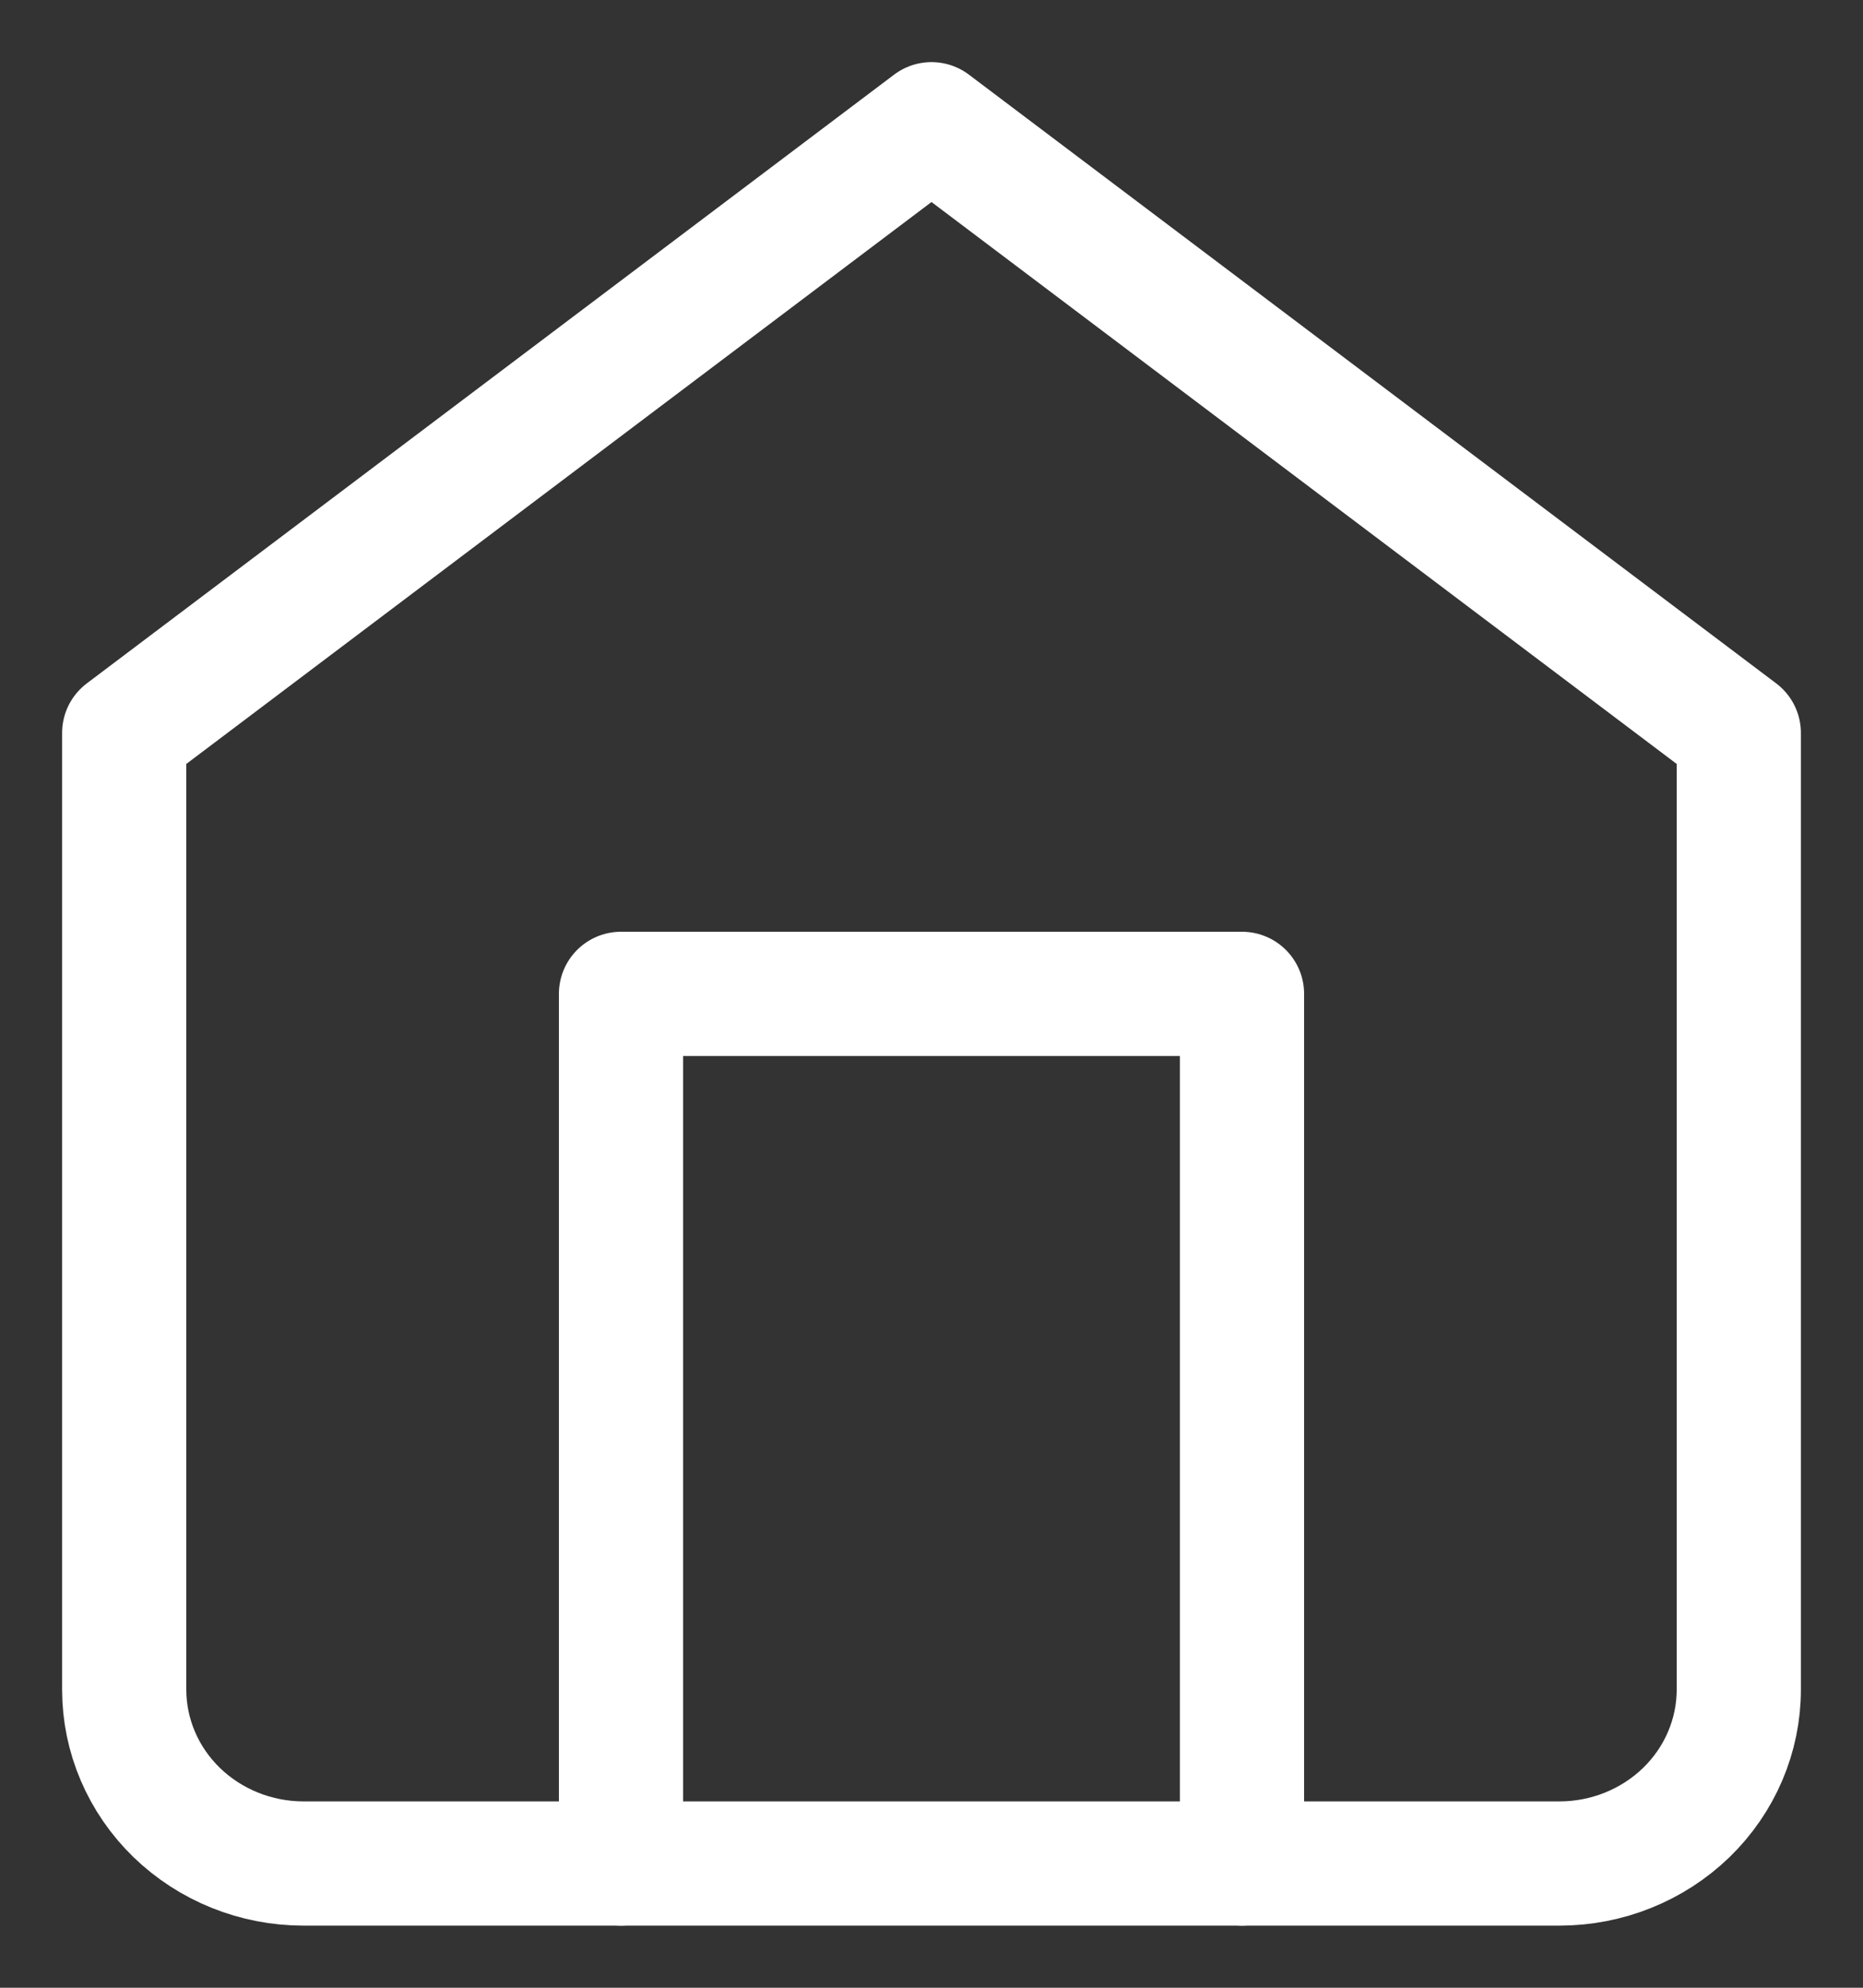
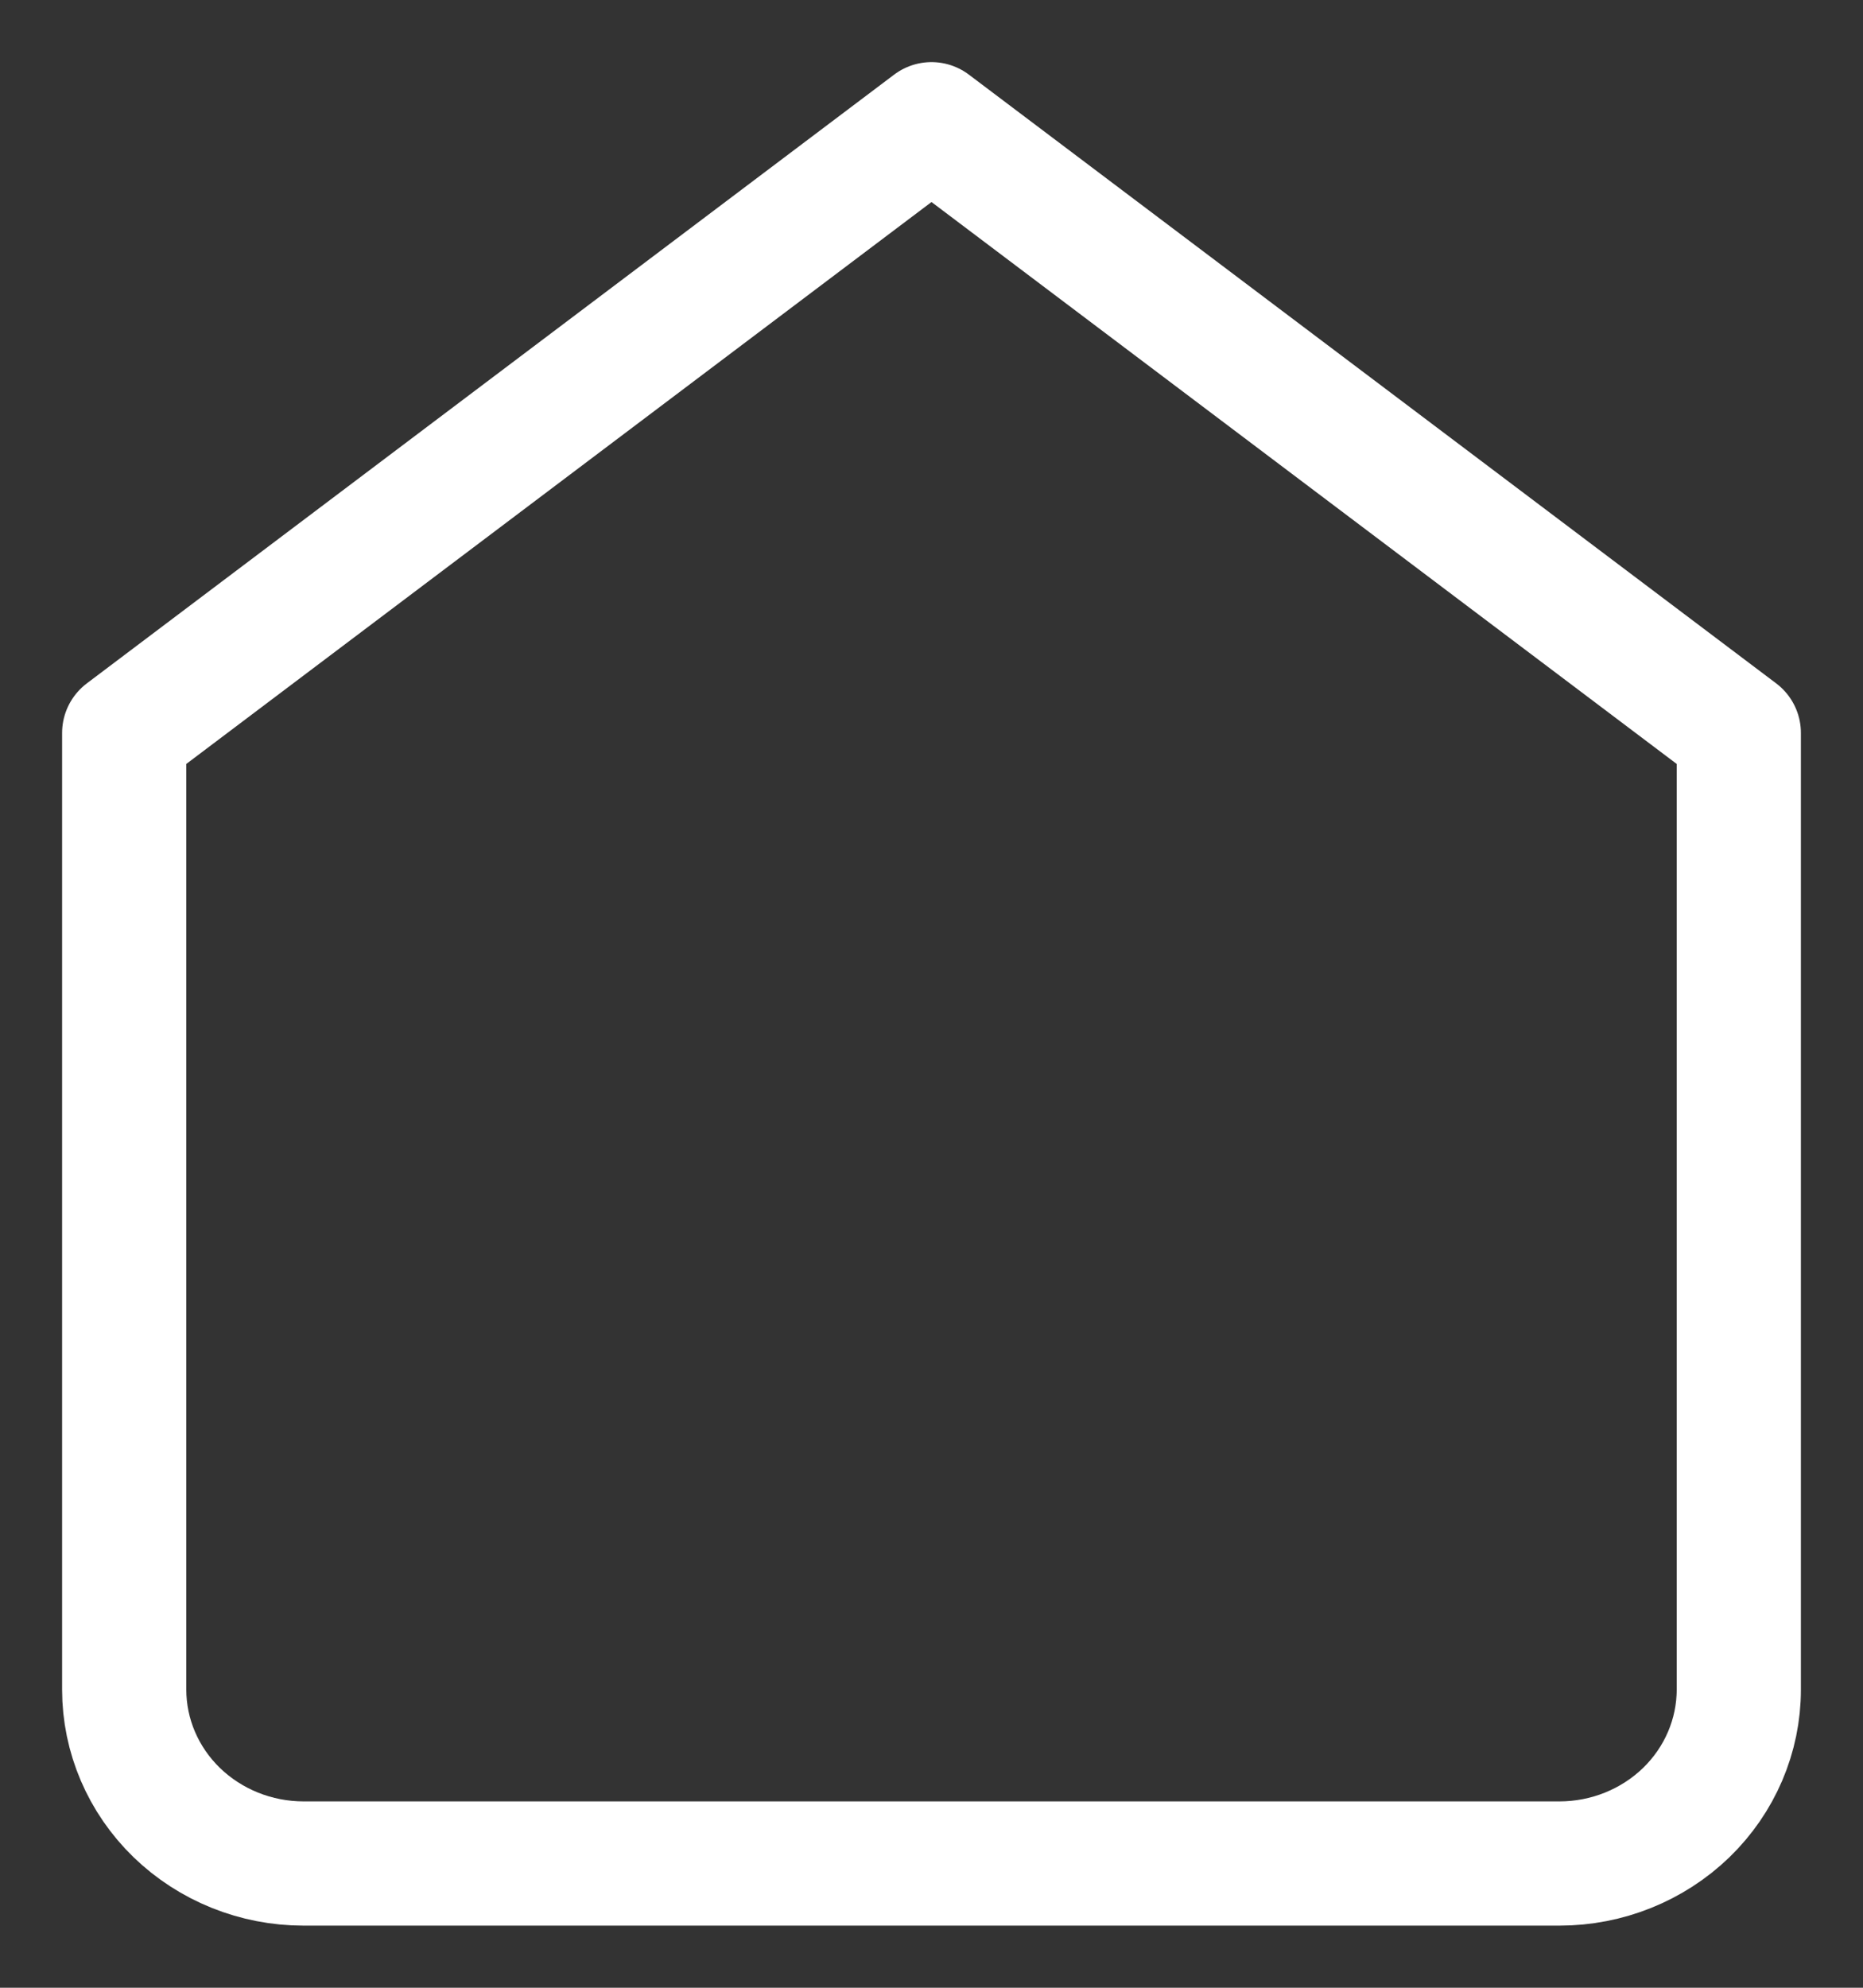
<svg xmlns="http://www.w3.org/2000/svg" width="15" height="16" viewBox="0 0 15 16" fill="none">
  <rect x="0" y="0" width="15" height="16" fill="#333333" stroke="none" />
  <path d="M1 5.9L7.5 1L14 5.9V13.6C14 13.971 13.848 14.327 13.577 14.59C13.306 14.852 12.939 15 12.556 15H2.444C2.061 15 1.694 14.852 1.423 14.59C1.152 14.327 1 13.971 1 13.6V5.9Z" stroke="white" stroke-linecap="round" stroke-linejoin="round" />
-   <path d="M5 15V8H10V15" stroke="white" stroke-linecap="round" stroke-linejoin="round" />
</svg>